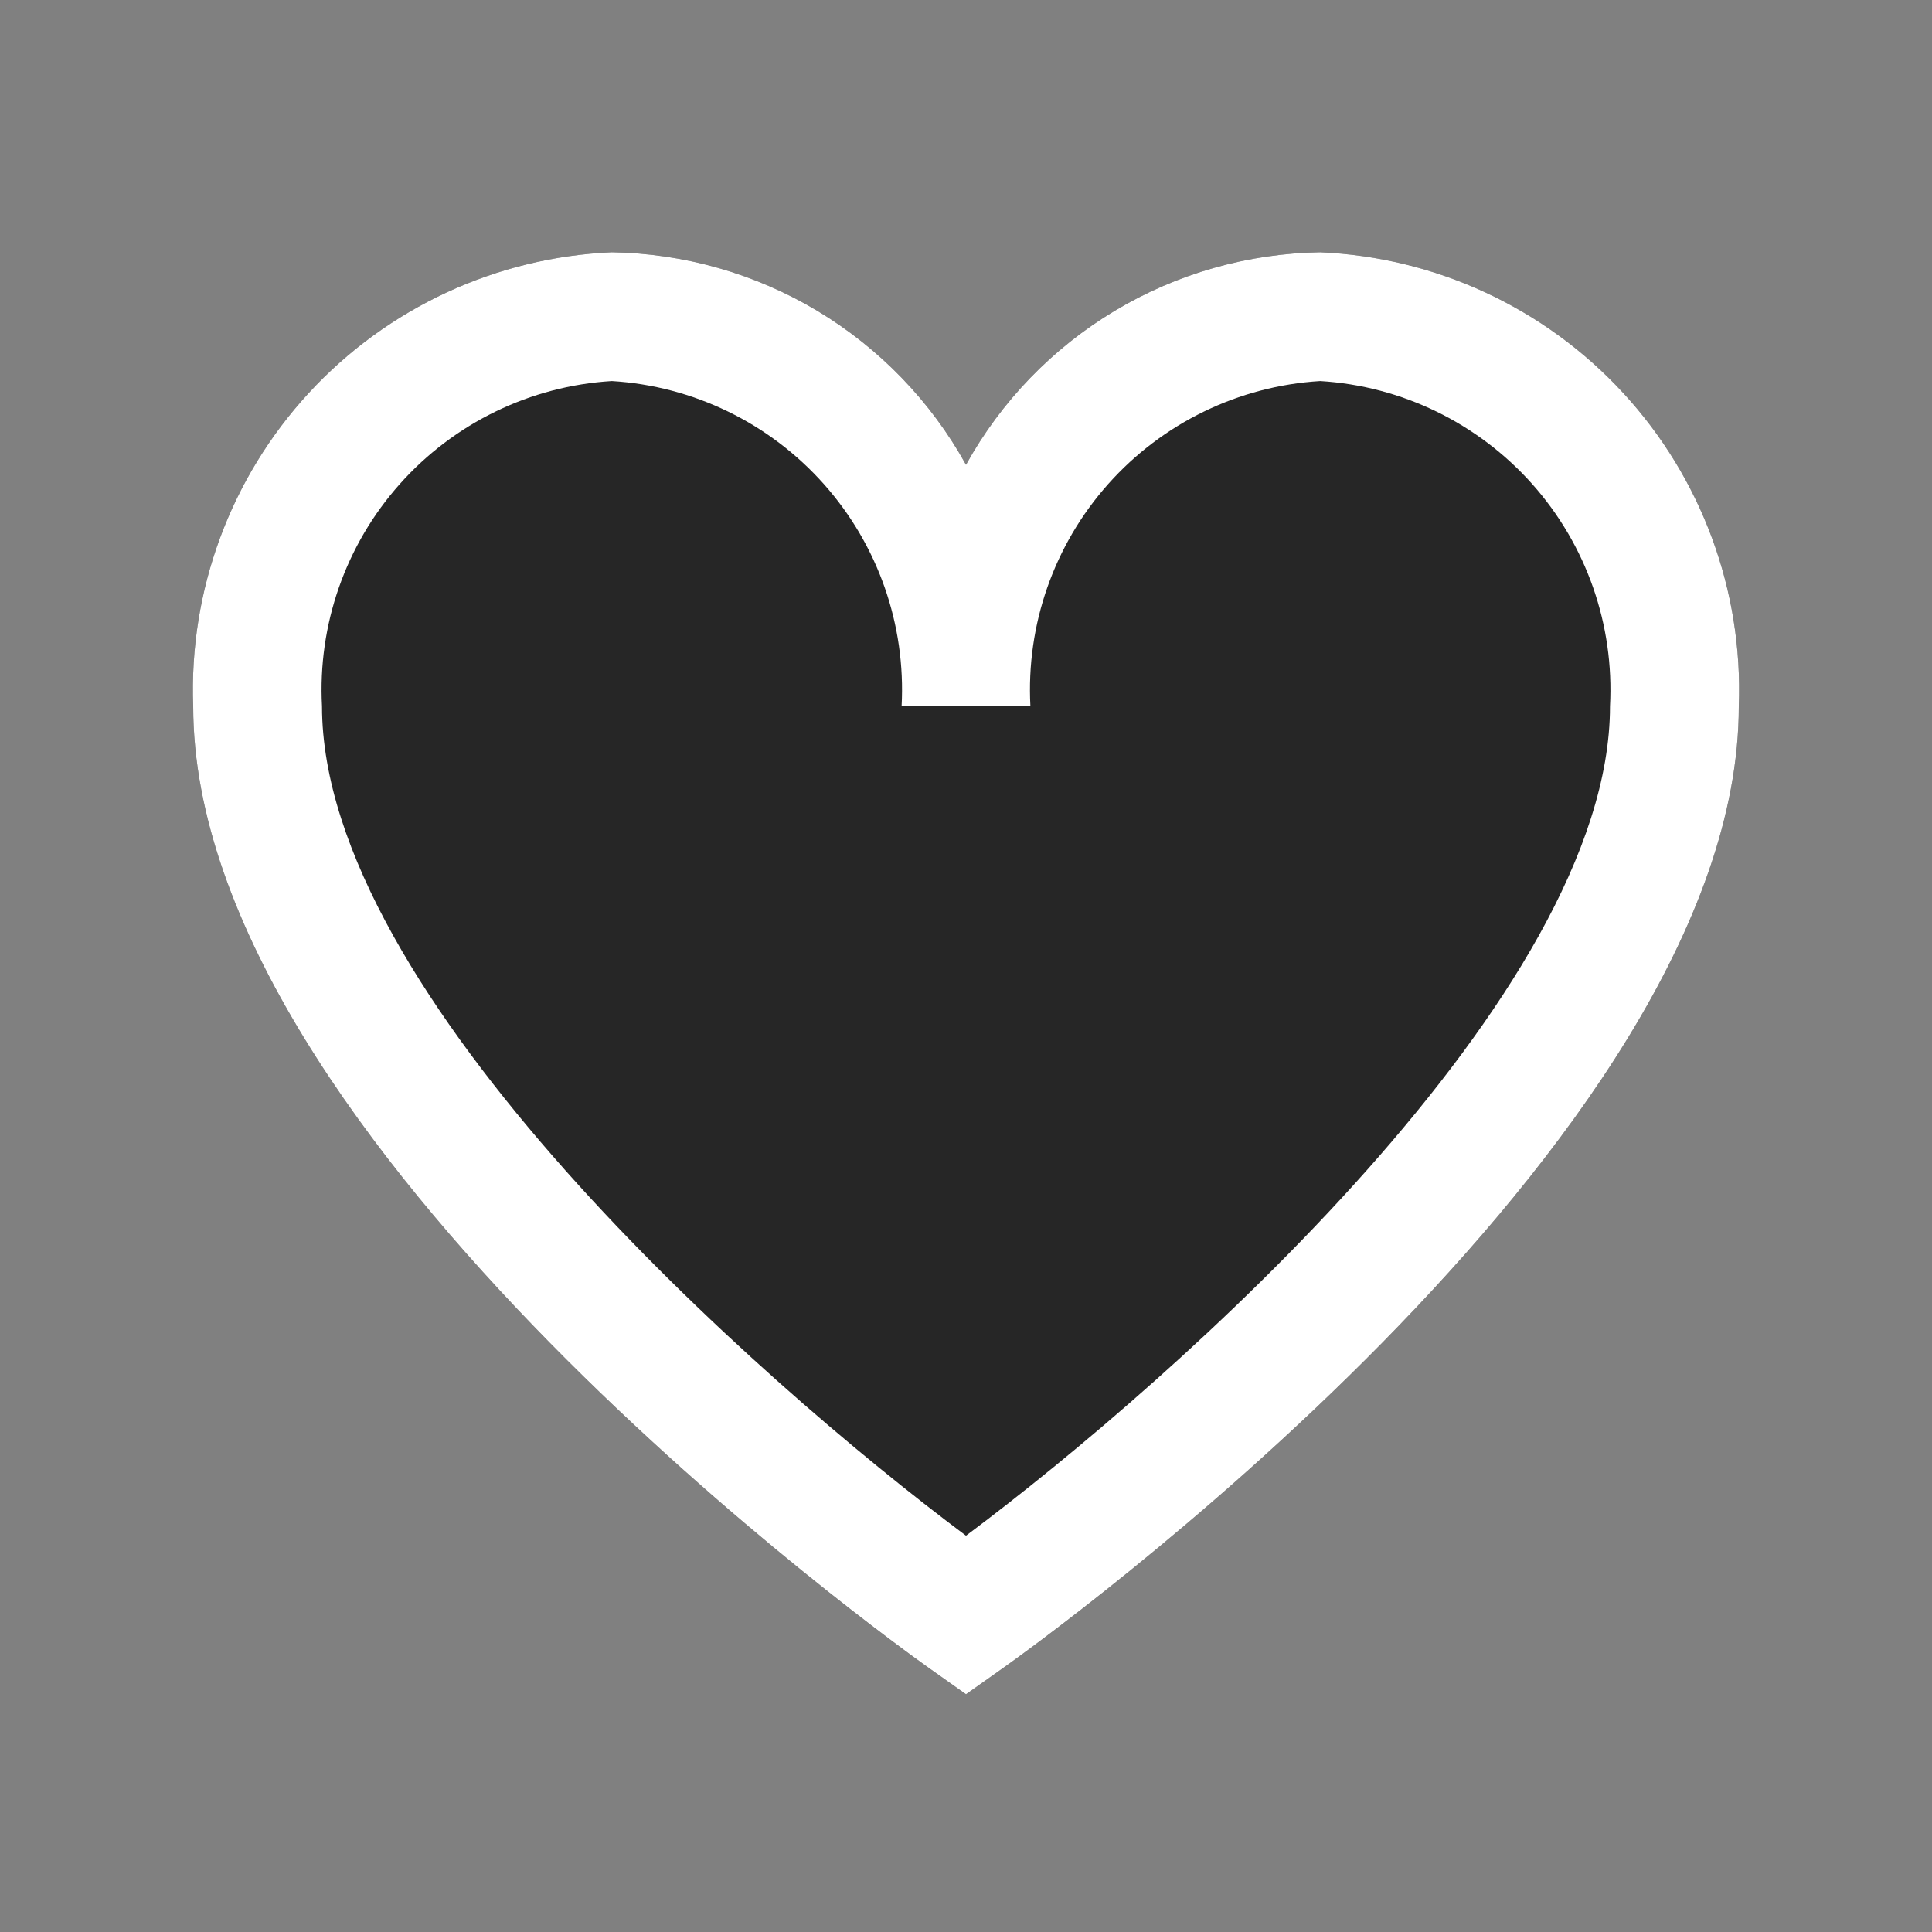
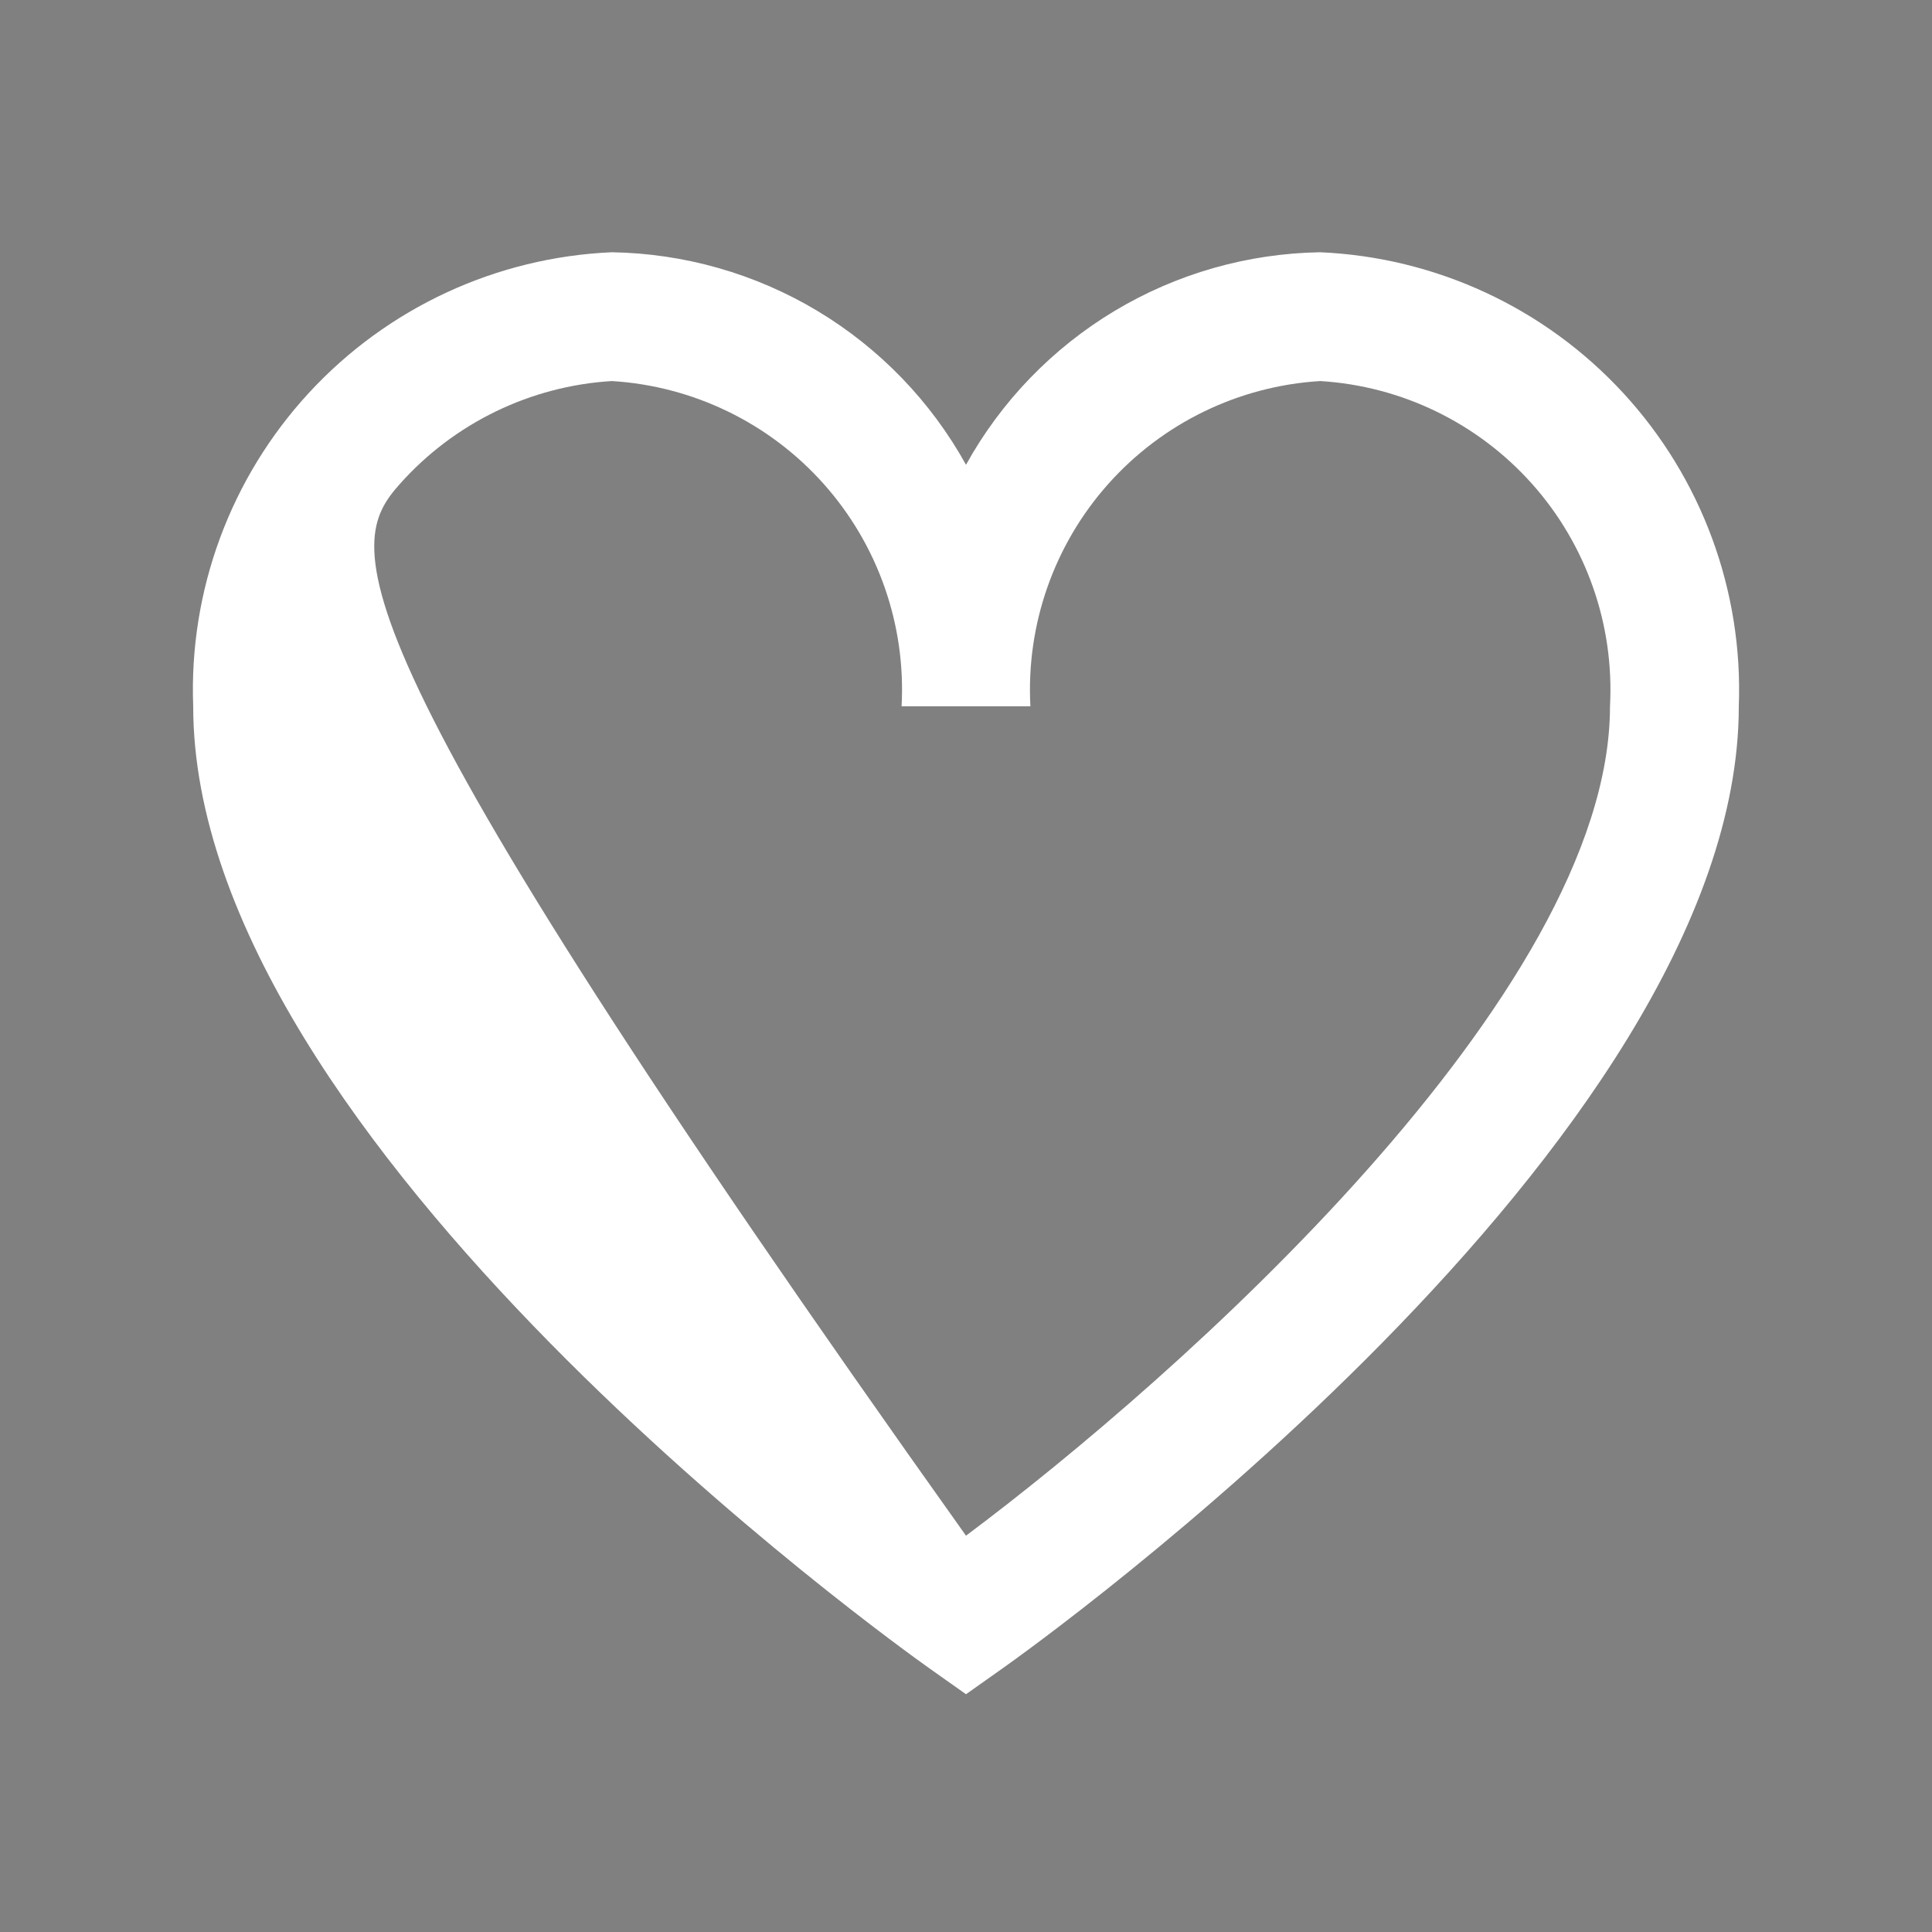
<svg xmlns="http://www.w3.org/2000/svg" width="30" height="30" viewBox="0 0 30 30" fill="none">
  <rect x="0" y="0" width="30" height="30" fill="#808080" stroke="none" />
-   <path d="M20.5 3.917C19.374 3.935 18.272 4.249 17.307 4.828C16.341 5.408 15.545 6.232 15 7.217C14.455 6.232 13.659 5.408 12.693 4.828C11.727 4.249 10.626 3.935 9.5 3.917C7.705 3.995 6.014 4.78 4.796 6.101C3.578 7.422 2.932 9.172 3 10.967C3 17.742 13.956 25.567 14.422 25.899L15 26.308L15.578 25.899C16.044 25.569 27 17.742 27 10.967C27.068 9.172 26.422 7.422 25.204 6.101C23.986 4.78 22.295 3.995 20.5 3.917Z" fill="black" fill-opacity="0.7" />
-   <path d="M20.5 3.917C19.374 3.935 18.272 4.249 17.307 4.828C16.341 5.408 15.545 6.232 15 7.217C14.455 6.232 13.659 5.408 12.693 4.828C11.727 4.249 10.626 3.935 9.5 3.917C7.705 3.995 6.014 4.78 4.796 6.101C3.578 7.422 2.932 9.172 3 10.967C3 17.742 13.956 25.567 14.422 25.899L15 26.308L15.578 25.899C16.044 25.569 27 17.742 27 10.967C27.068 9.172 26.422 7.422 25.204 6.101C23.986 4.78 22.295 3.995 20.5 3.917ZM15 23.846C11.747 21.416 5 15.446 5 10.967C4.932 9.702 5.366 8.461 6.209 7.515C7.052 6.569 8.235 5.994 9.5 5.917C10.765 5.994 11.948 6.569 12.791 7.515C13.634 8.461 14.068 9.702 14 10.967H16C15.932 9.702 16.366 8.461 17.209 7.515C18.052 6.569 19.235 5.994 20.5 5.917C21.765 5.994 22.948 6.569 23.791 7.515C24.634 8.461 25.068 9.702 25 10.967C25 15.448 18.253 21.416 15 23.846Z" fill="white" />
+   <path d="M20.5 3.917C19.374 3.935 18.272 4.249 17.307 4.828C16.341 5.408 15.545 6.232 15 7.217C14.455 6.232 13.659 5.408 12.693 4.828C11.727 4.249 10.626 3.935 9.5 3.917C7.705 3.995 6.014 4.78 4.796 6.101C3.578 7.422 2.932 9.172 3 10.967C3 17.742 13.956 25.567 14.422 25.899L15 26.308L15.578 25.899C16.044 25.569 27 17.742 27 10.967C27.068 9.172 26.422 7.422 25.204 6.101C23.986 4.78 22.295 3.995 20.5 3.917ZM15 23.846C4.932 9.702 5.366 8.461 6.209 7.515C7.052 6.569 8.235 5.994 9.5 5.917C10.765 5.994 11.948 6.569 12.791 7.515C13.634 8.461 14.068 9.702 14 10.967H16C15.932 9.702 16.366 8.461 17.209 7.515C18.052 6.569 19.235 5.994 20.5 5.917C21.765 5.994 22.948 6.569 23.791 7.515C24.634 8.461 25.068 9.702 25 10.967C25 15.448 18.253 21.416 15 23.846Z" fill="white" />
</svg>